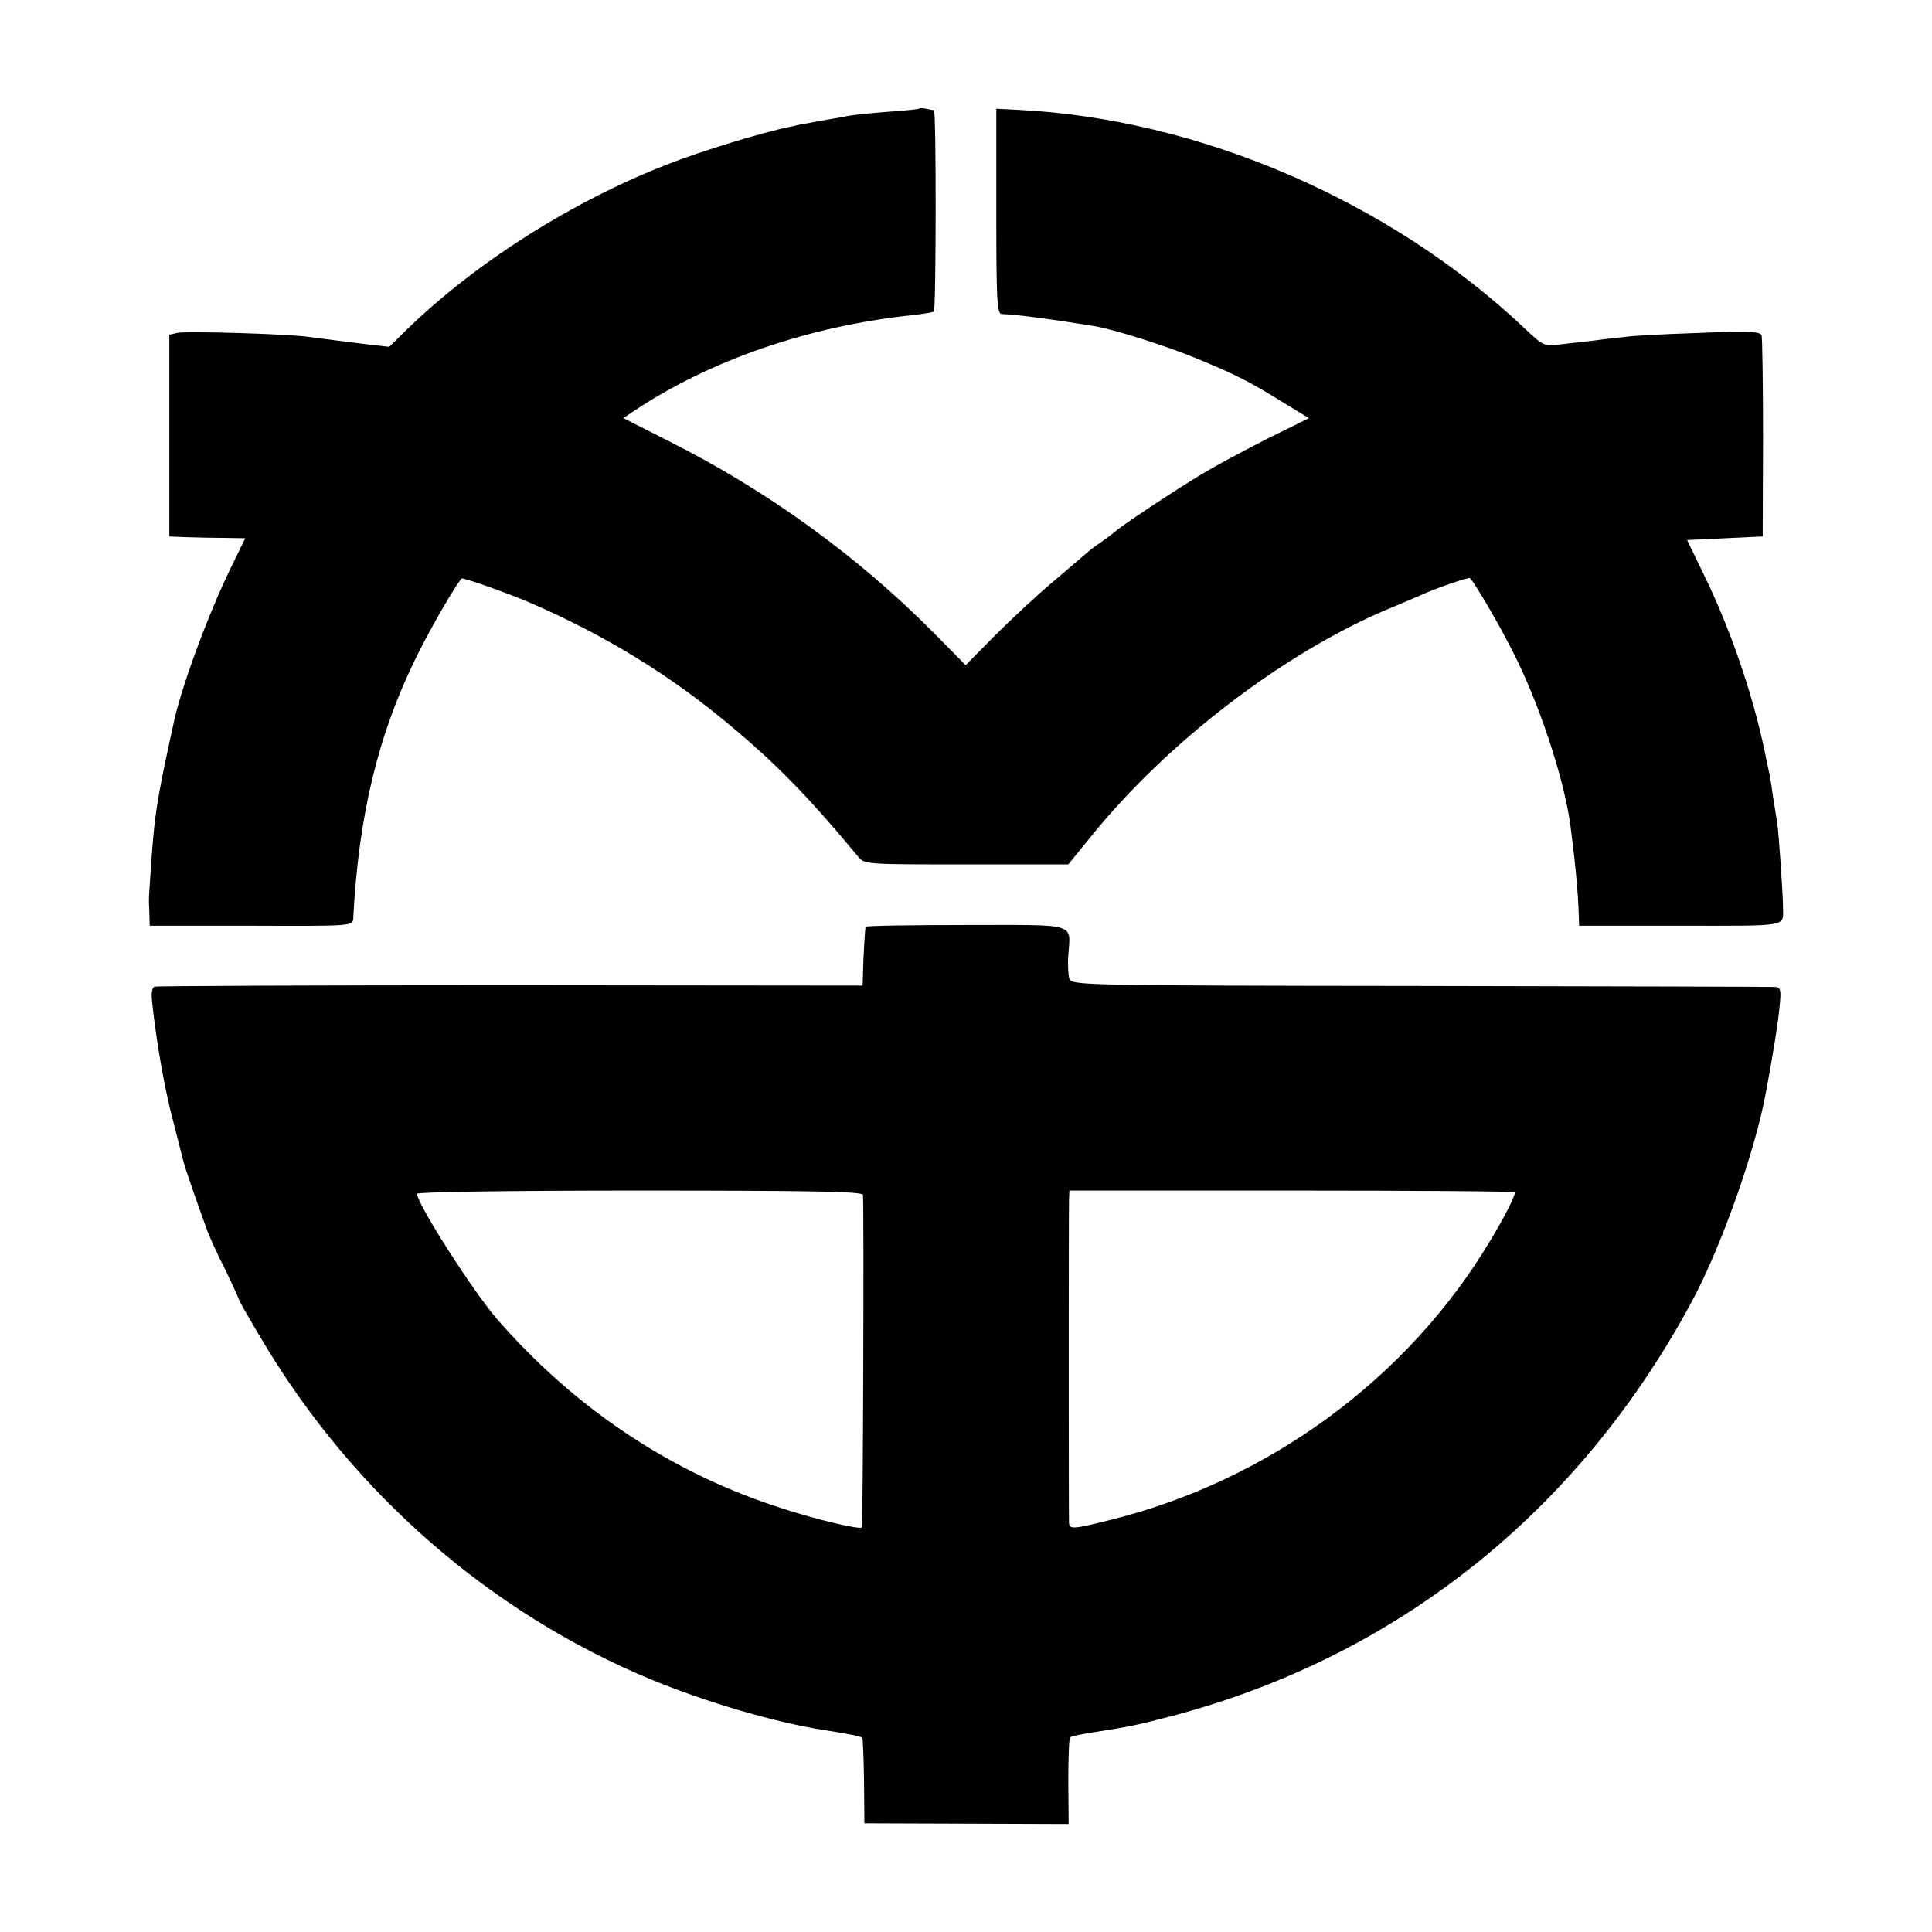
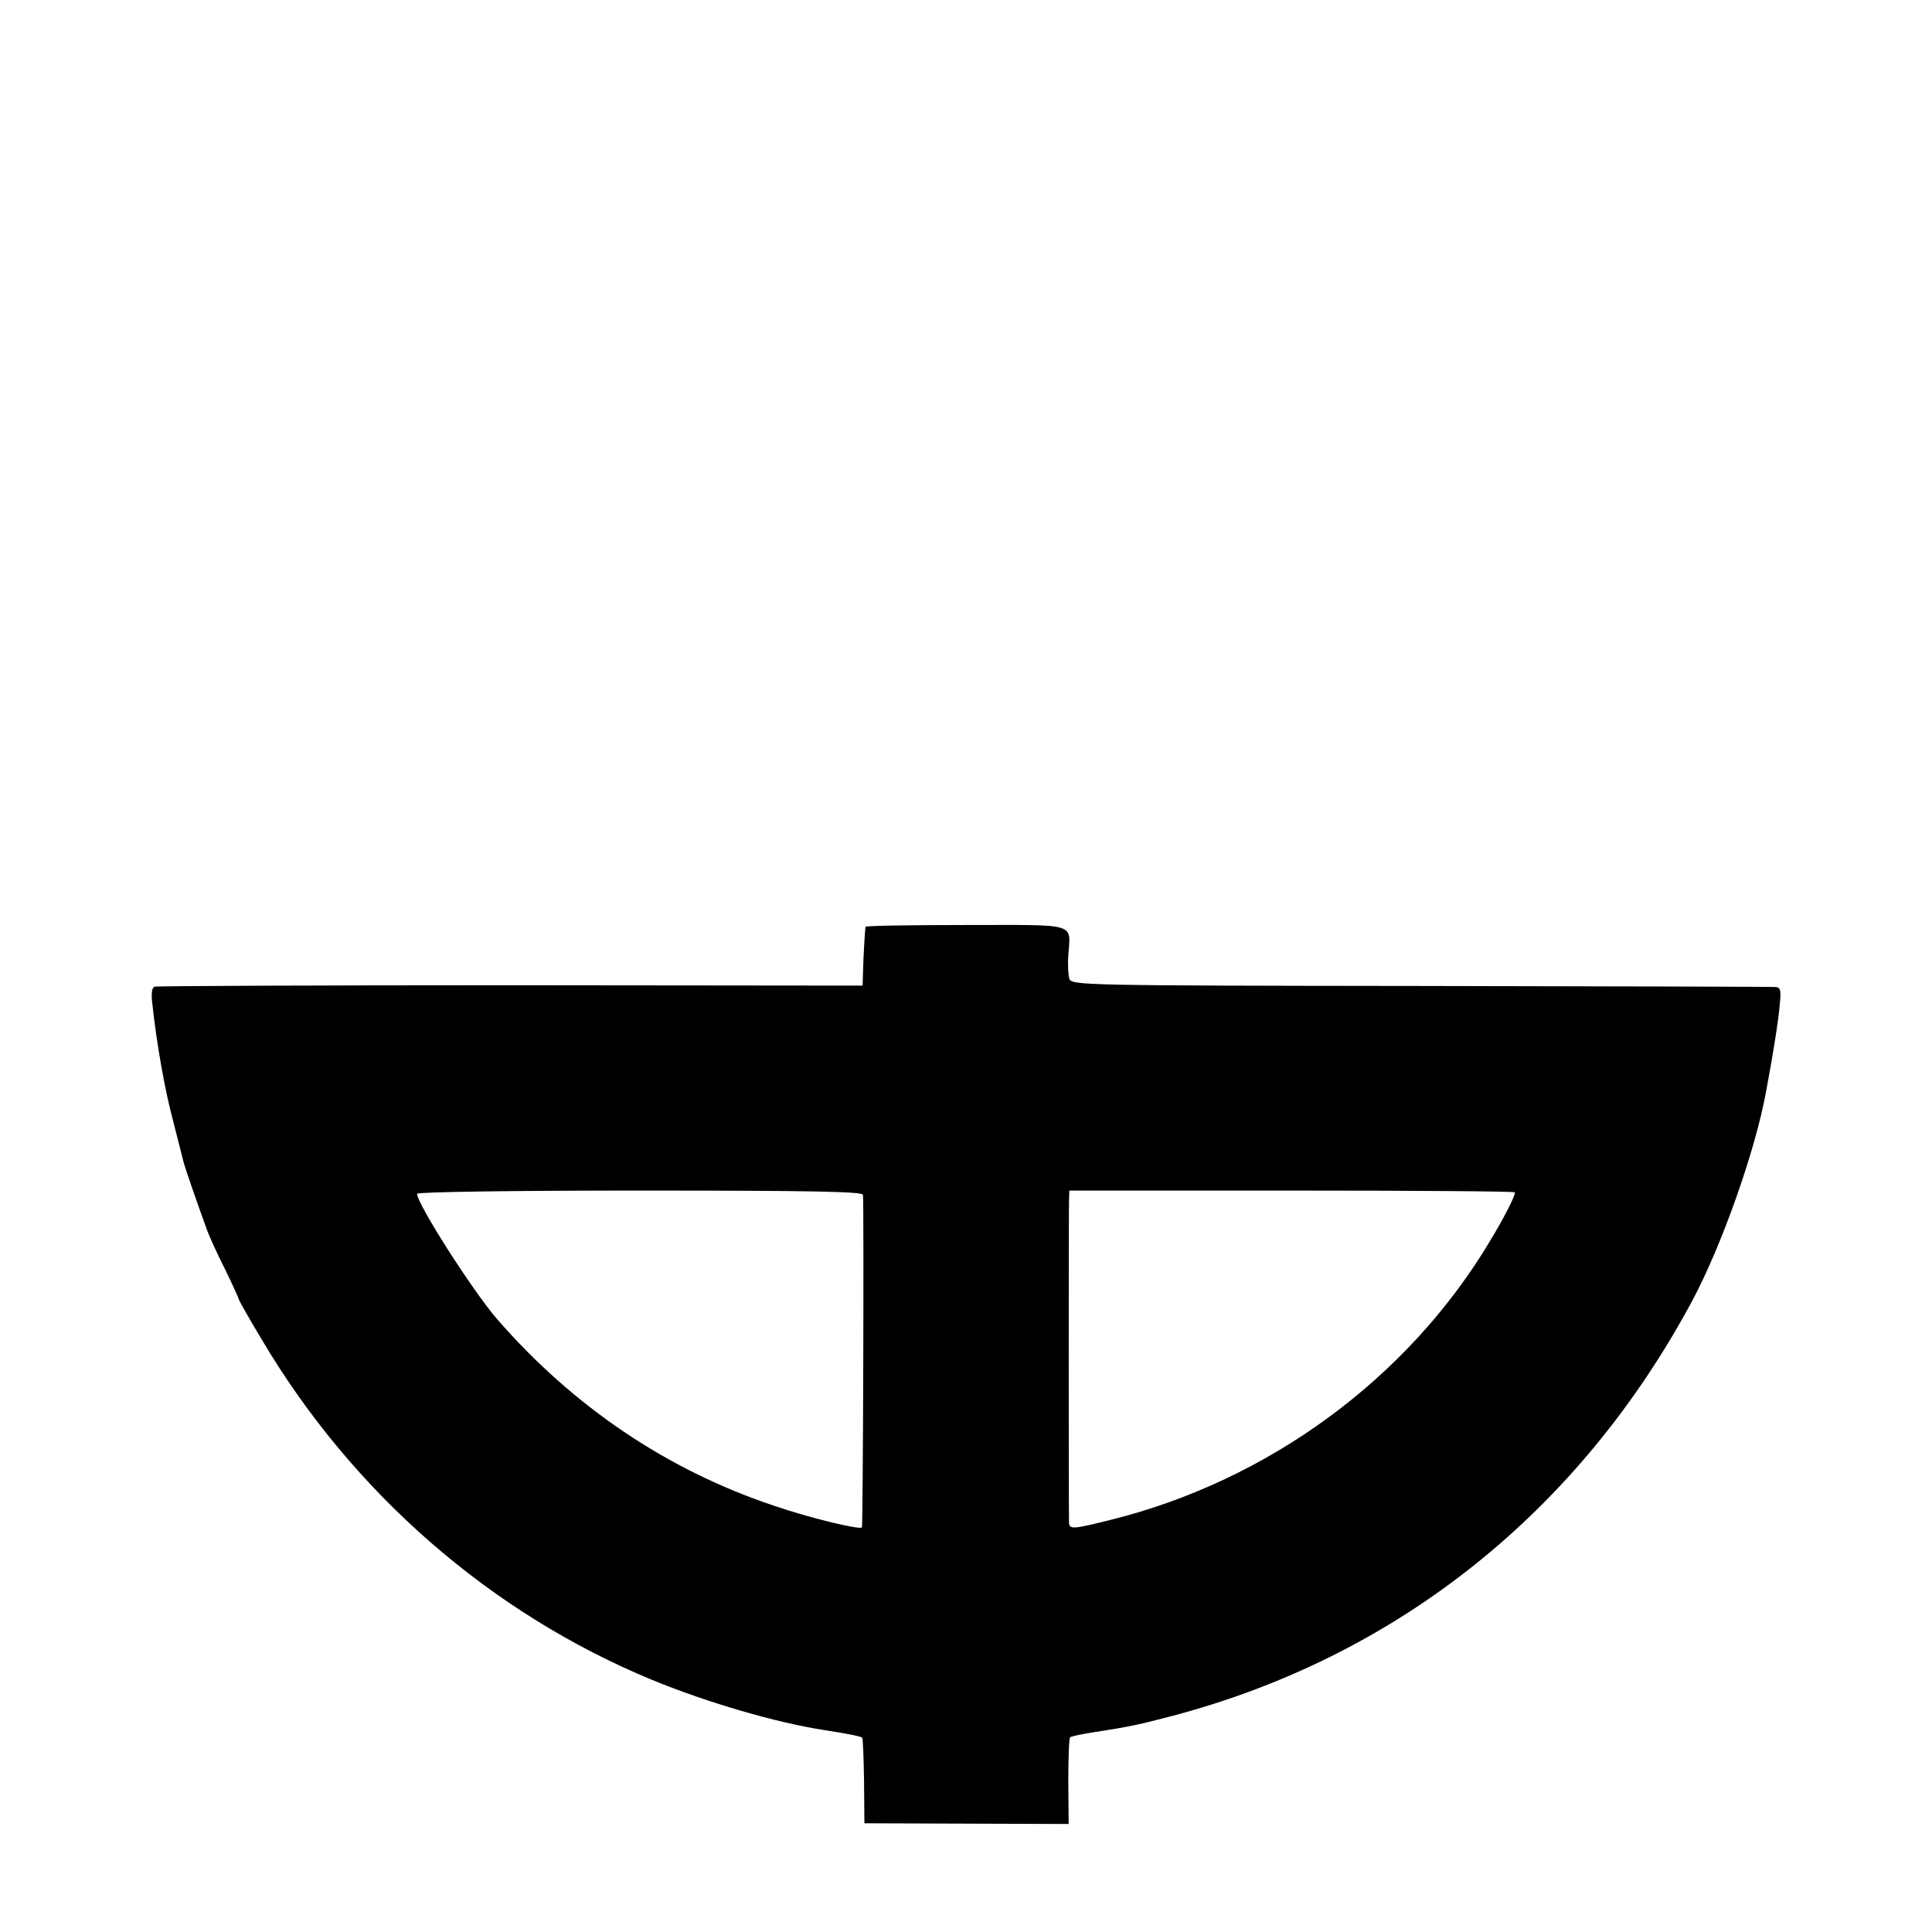
<svg xmlns="http://www.w3.org/2000/svg" version="1.0" width="542pt" height="542pt" viewBox="0 0 542 542" preserveAspectRatio="xMidYMid meet">
  <g transform="translate(0,542) scale(0.1,-0.1)" fill="#000000" stroke="none">
-     <path d="M2578 5115 c-2 -1 -43 -6 -93 -9 -49 -4 -97 -9 -105 -11 -8 -2 -31 -6 -50 -9 -19 -3 -46 -8 -60 -11 -14 -2 -38 -7 -55 -11 -75 -15 -249 -68 -345 -106 -264 -103 -528 -270 -722 -456 l-56 -55 -54 6 c-58 7 -126 16 -173 22 -56 8 -345 17 -368 11 l-22 -5 0 -283 0 -283 50 -2 c28 -1 76 -2 107 -2 l56 -1 -40 -82 c-65 -133 -143 -345 -162 -442 -3 -12 -14 -64 -25 -116 -23 -114 -29 -157 -37 -275 -7 -103 -7 -90 -5 -136 l1 -36 285 0 c284 -1 285 -1 286 21 15 289 70 518 180 739 38 76 105 193 124 214 3 4 132 -42 190 -67 211 -91 395 -204 562 -344 130 -108 220 -200 362 -371 16 -20 28 -20 303 -20 l285 0 61 75 c217 270 552 525 847 646 33 14 69 29 80 34 38 18 136 52 139 48 16 -17 82 -131 119 -204 74 -144 143 -353 162 -485 13 -98 22 -188 24 -255 l1 -31 285 0 c309 0 287 -4 287 52 0 35 -12 209 -16 235 -2 14 -8 48 -12 75 -4 28 -8 55 -9 60 -2 6 -8 37 -15 70 -33 158 -96 342 -171 495 l-46 95 106 5 106 5 1 275 c0 151 -2 281 -4 289 -4 11 -35 13 -176 7 -94 -3 -187 -8 -206 -11 -19 -2 -57 -6 -85 -10 -27 -3 -71 -8 -97 -11 -46 -6 -48 -5 -100 44 -378 358 -914 589 -1423 614 l-60 3 0 -287 c0 -250 2 -288 15 -289 40 -1 144 -15 261 -34 54 -9 206 -57 287 -91 109 -45 150 -66 240 -122 l74 -45 -119 -59 c-65 -33 -145 -76 -178 -96 -71 -42 -238 -153 -245 -162 -3 -3 -21 -17 -40 -30 -19 -13 -37 -27 -40 -30 -3 -3 -43 -37 -90 -77 -47 -39 -122 -109 -168 -155 l-83 -84 -87 88 c-214 217 -471 403 -749 542 l-124 63 28 19 c215 144 492 239 783 270 30 3 57 8 60 10 6 7 7 564 0 565 -3 0 -13 2 -22 4 -9 2 -18 2 -20 0z" />
    <path d="M2428 2820 c-1 -6 -6 -80 -7 -130 l-1 -35 -987 1 c-544 0 -993 -2 -999 -4 -8 -2 -10 -19 -7 -45 12 -112 35 -244 59 -333 14 -55 27 -106 29 -114 3 -13 36 -109 67 -194 6 -16 28 -65 50 -108 21 -43 38 -81 38 -83 0 -3 29 -54 65 -114 255 -430 642 -767 1095 -954 156 -64 348 -120 485 -141 65 -10 99 -17 104 -21 2 -3 4 -58 5 -122 l1 -118 286 -1 287 -1 -1 118 c0 66 2 122 5 125 3 3 32 9 64 14 103 16 127 21 222 46 633 167 1142 574 1459 1164 83 155 177 421 207 585 19 100 36 206 39 248 4 38 2 47 -11 48 -10 1 -458 2 -996 3 -950 1 -979 2 -986 20 -3 10 -5 39 -3 65 6 94 31 86 -287 86 -154 0 -281 -2 -282 -5z m-7 -752 c3 -44 0 -930 -3 -933 -7 -7 -145 26 -247 61 -300 100 -564 279 -777 524 -69 80 -224 323 -224 351 0 5 256 9 625 9 493 0 625 -3 626 -12z m1829 7 c0 -11 -28 -67 -69 -135 -230 -386 -622 -674 -1066 -784 -104 -26 -115 -27 -116 -8 -1 23 -1 870 0 905 l1 27 625 0 c344 0 625 -2 625 -5z" />
  </g>
</svg>